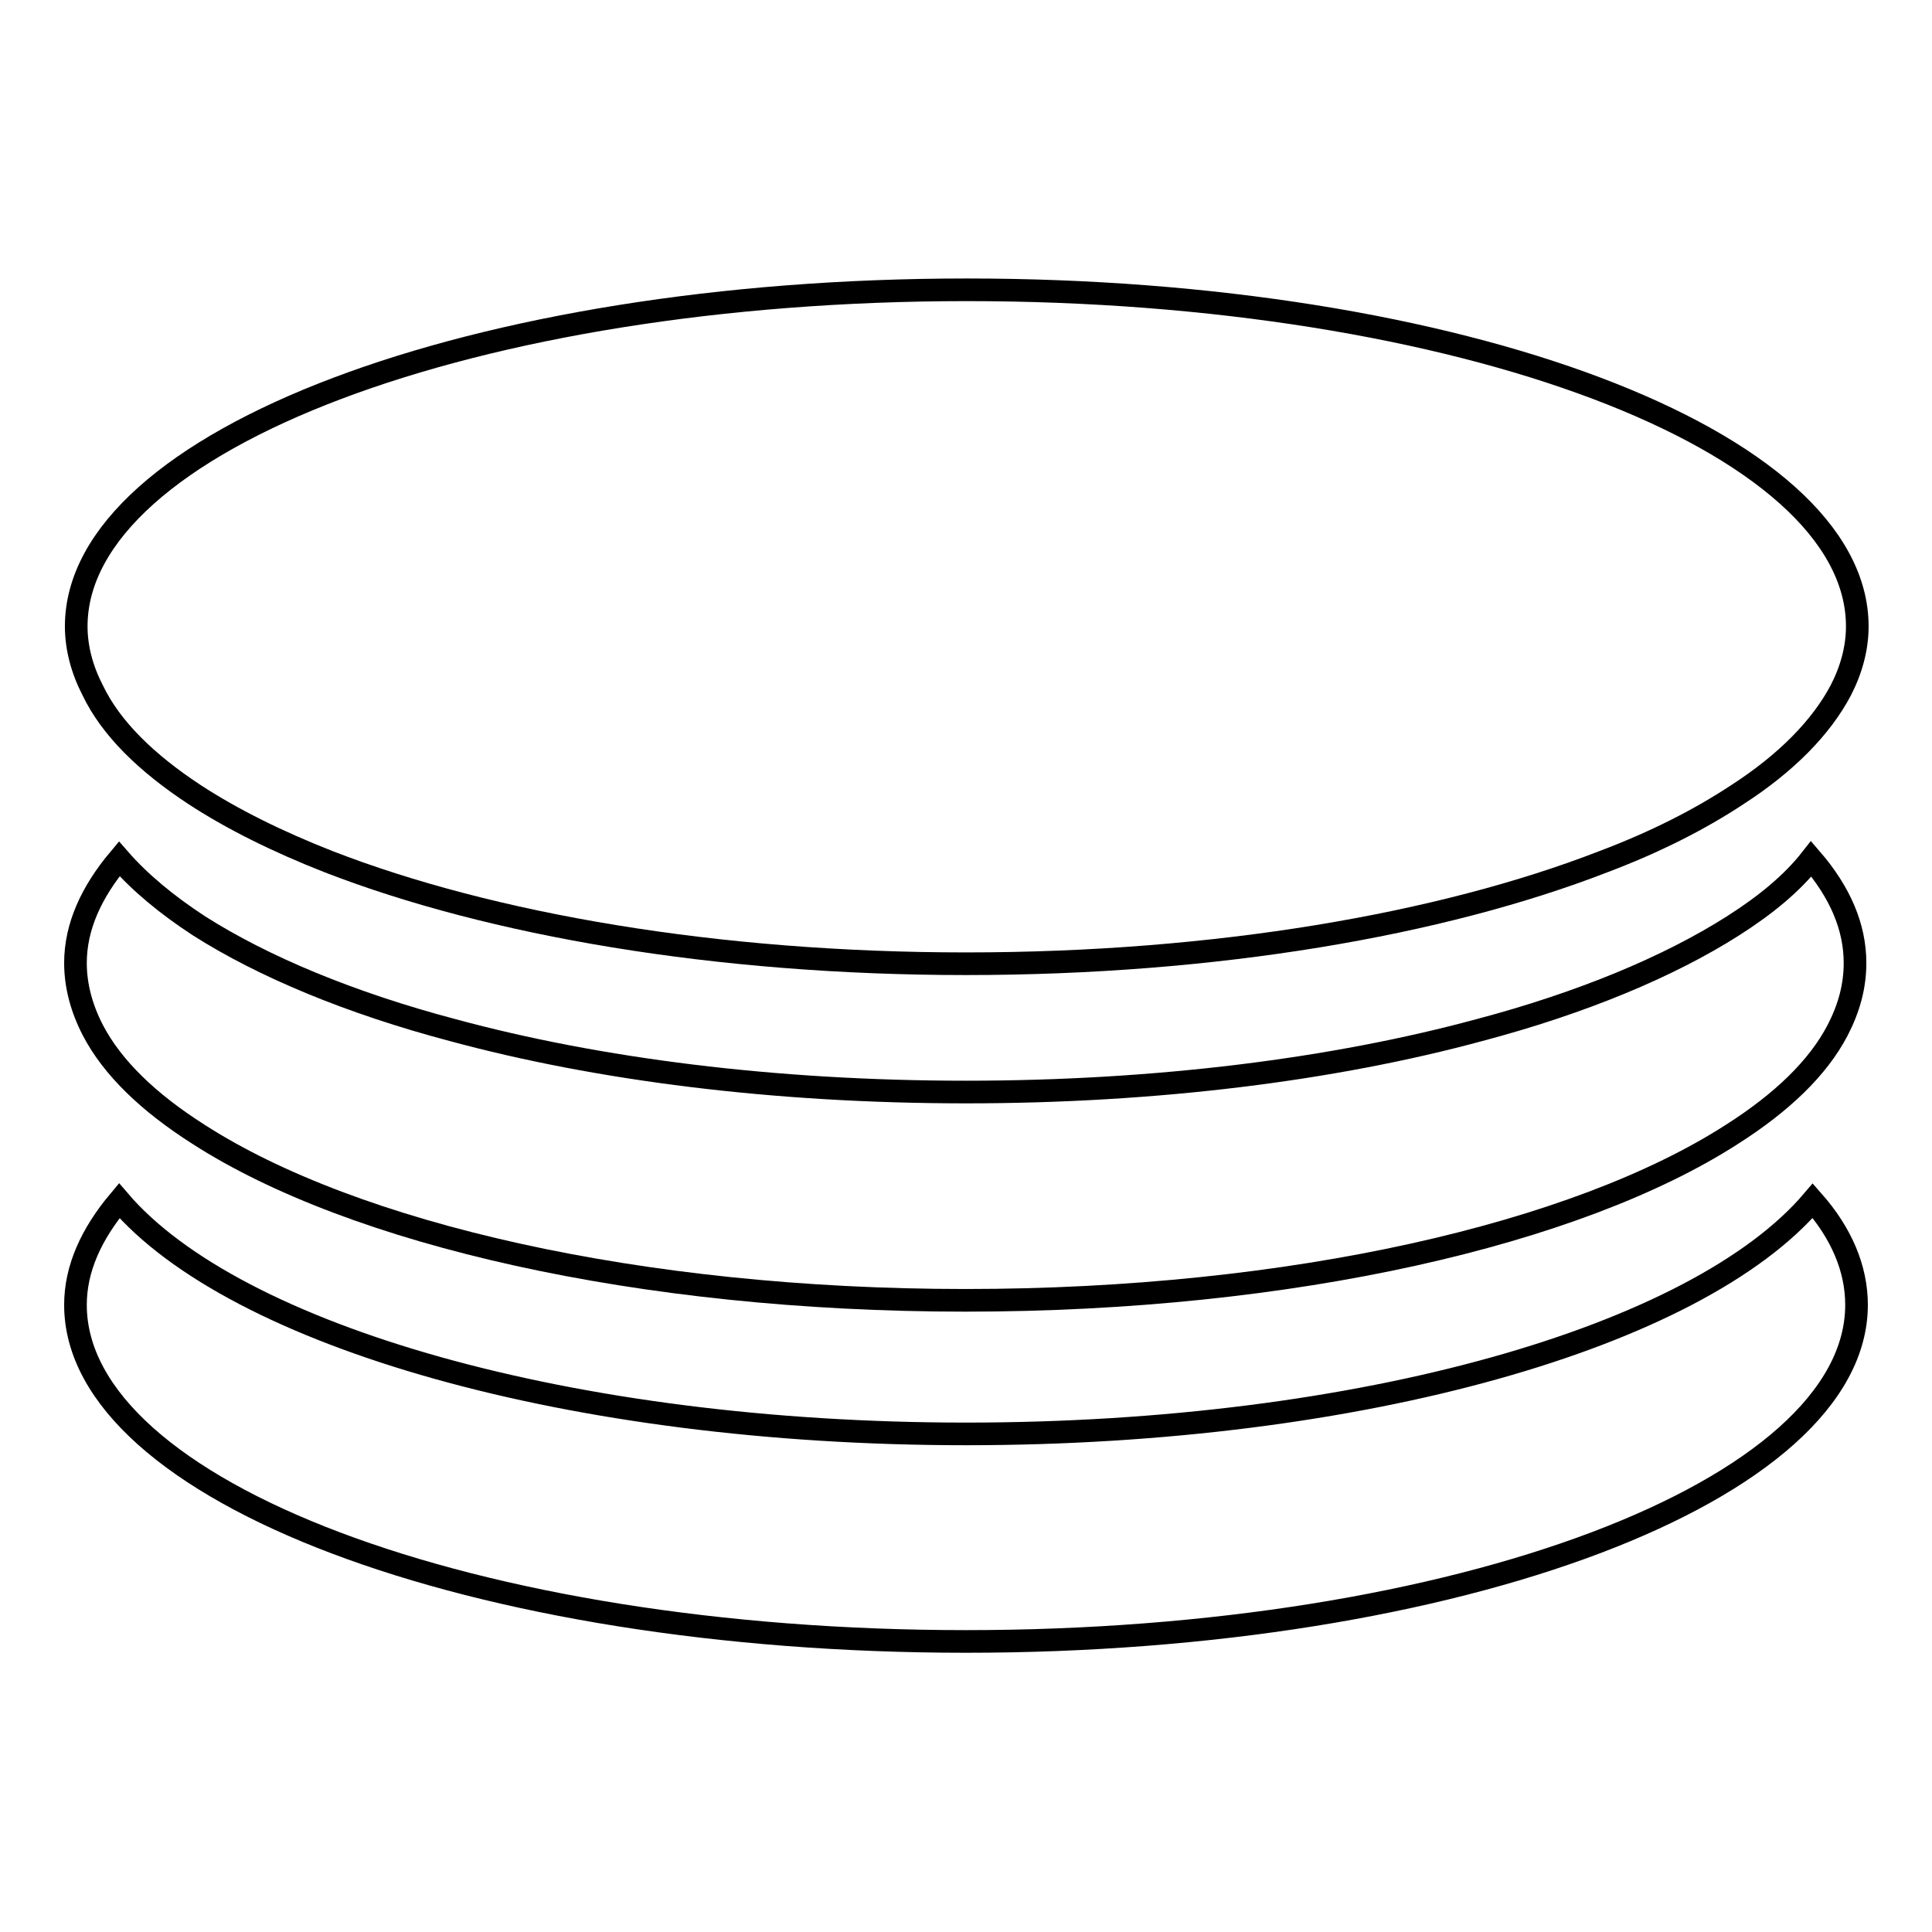
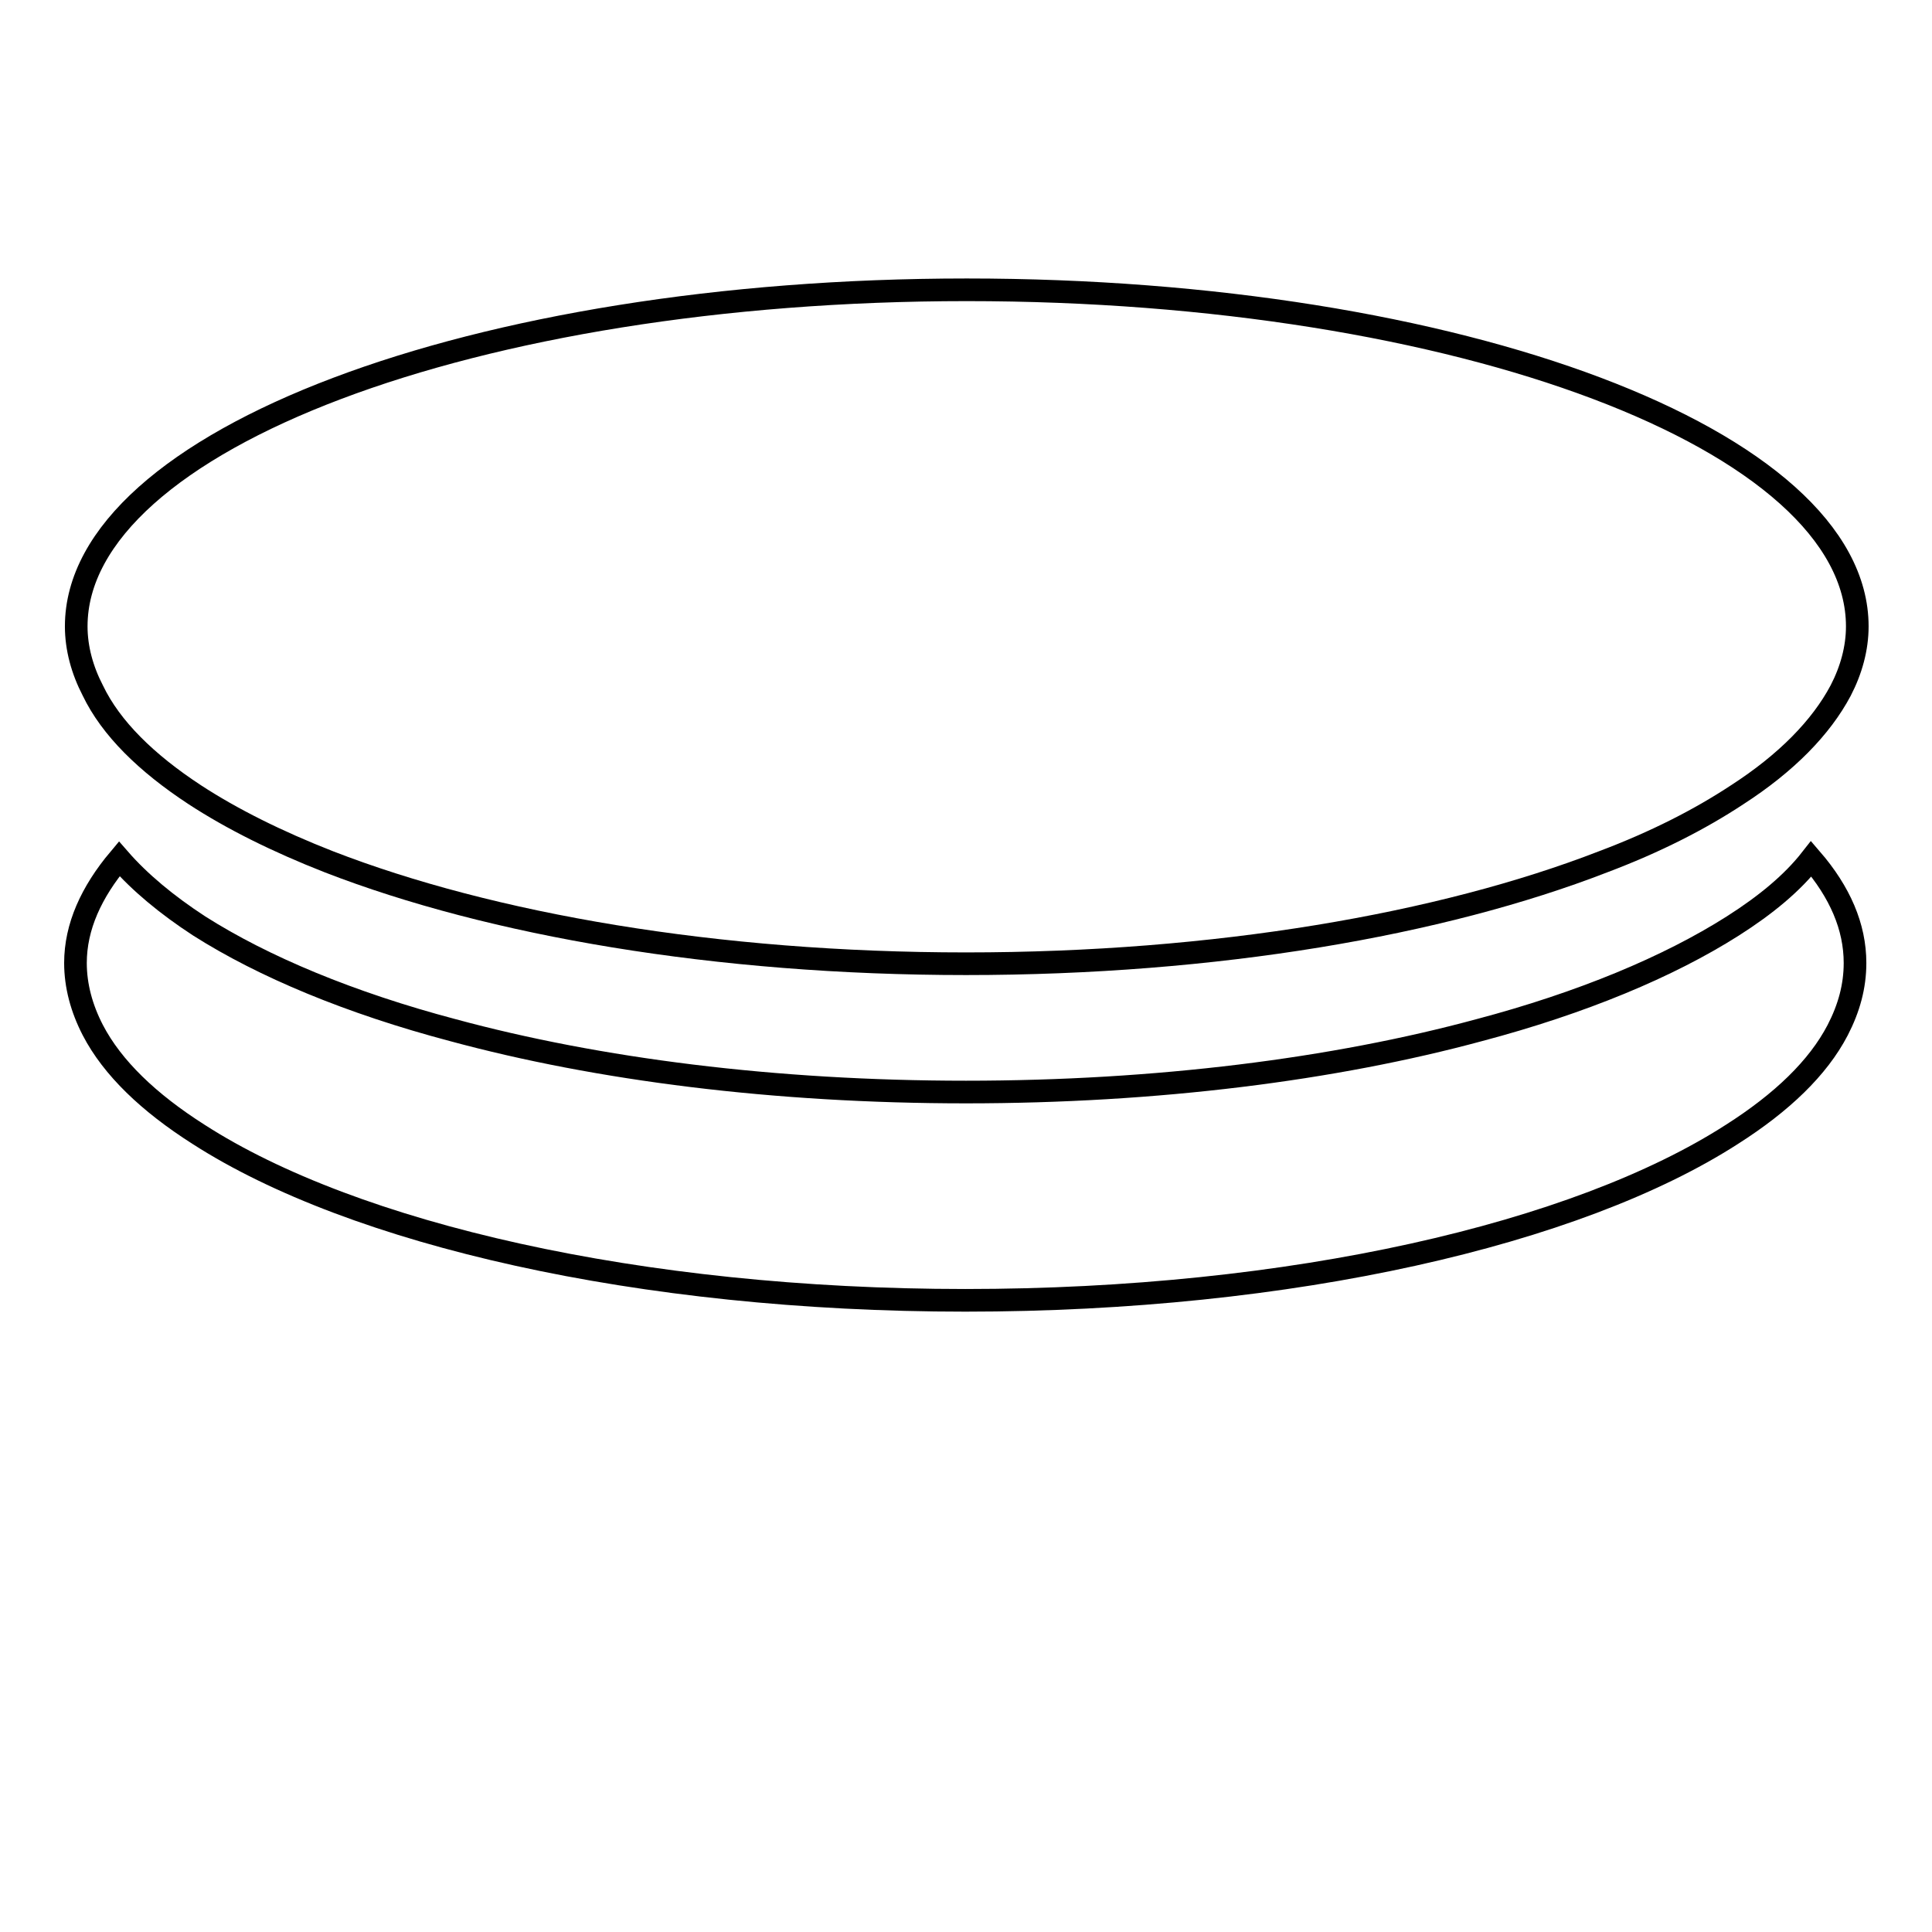
<svg xmlns="http://www.w3.org/2000/svg" version="1.1" x="0px" y="0px" viewBox="0 0 256 256" enable-background="new 0 0 256 256" xml:space="preserve">
  <g>
    <g>
-       <path stroke-width="3" fill-opacity="0" stroke="#000000" d="M128,190c-52.4,0-96.9-13-112.2-30.9c-3.7,4.4-5.8,9-5.8,13.8c0,24.7,52.8,44.6,118,44.6c65.2,0,118-20,118-44.6c0-4.8-2-9.5-5.8-13.8C224.9,177.1,180.4,190,128,190z" />
      <path stroke-width="3" fill-opacity="0" stroke="#000000" d="M229.6,122.7c-8.5,5.4-20,10.2-33.6,13.8c-19.2,5.2-42.7,8.2-68,8.2c-25.4,0-48.8-3-68-8.2c-13.6-3.6-25.1-8.4-33.6-13.8c-4.3-2.8-7.9-5.8-10.6-8.9c-3.7,4.4-5.8,9-5.8,13.8c0,3,0.8,6,2.3,8.9c2.6,5,7.4,9.6,14,13.8c20.5,13.2,58.4,22,101.6,22c43.3,0,81.1-8.8,101.6-22c6.6-4.2,11.4-8.8,14-13.8c1.5-2.9,2.3-5.8,2.3-8.9c0-4.8-2-9.4-5.8-13.8C237.5,117,234,119.9,229.6,122.7z" />
      <path stroke-width="3" fill-opacity="0" stroke="#000000" d="M25.8,105.3c4.9,3.2,10.9,6.2,17.8,8.9c21.4,8.3,51.3,13.5,84.4,13.5s63-5.2,84.4-13.5c6.9-2.6,12.8-5.6,17.8-8.9c6.5-4.2,11.1-8.9,13.7-13.8c1.4-2.7,2.2-5.6,2.2-8.5c0-24.7-52.8-44.6-118-44.6c-65.2,0-118,20-118,44.6c0,2.9,0.8,5.8,2.2,8.5C14.7,96.5,19.4,101.1,25.8,105.3z" />
    </g>
  </g>
</svg>